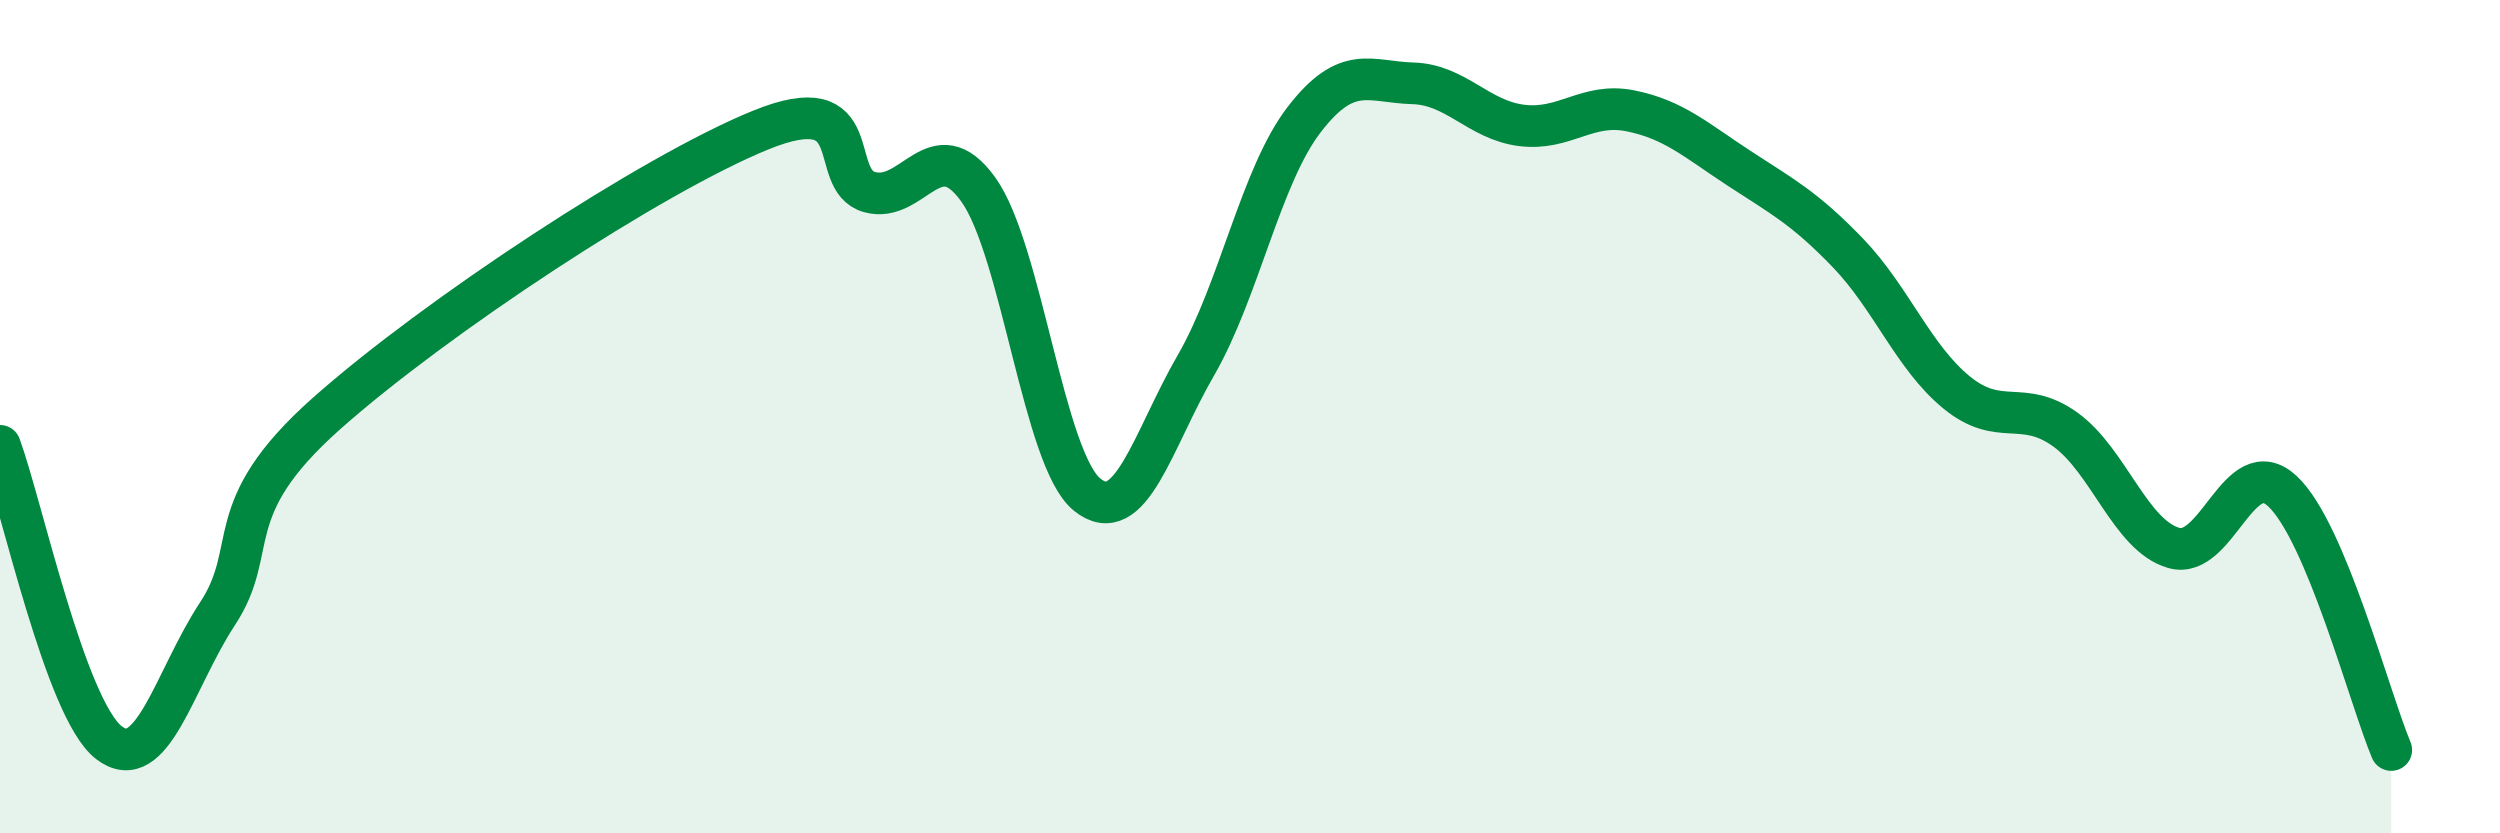
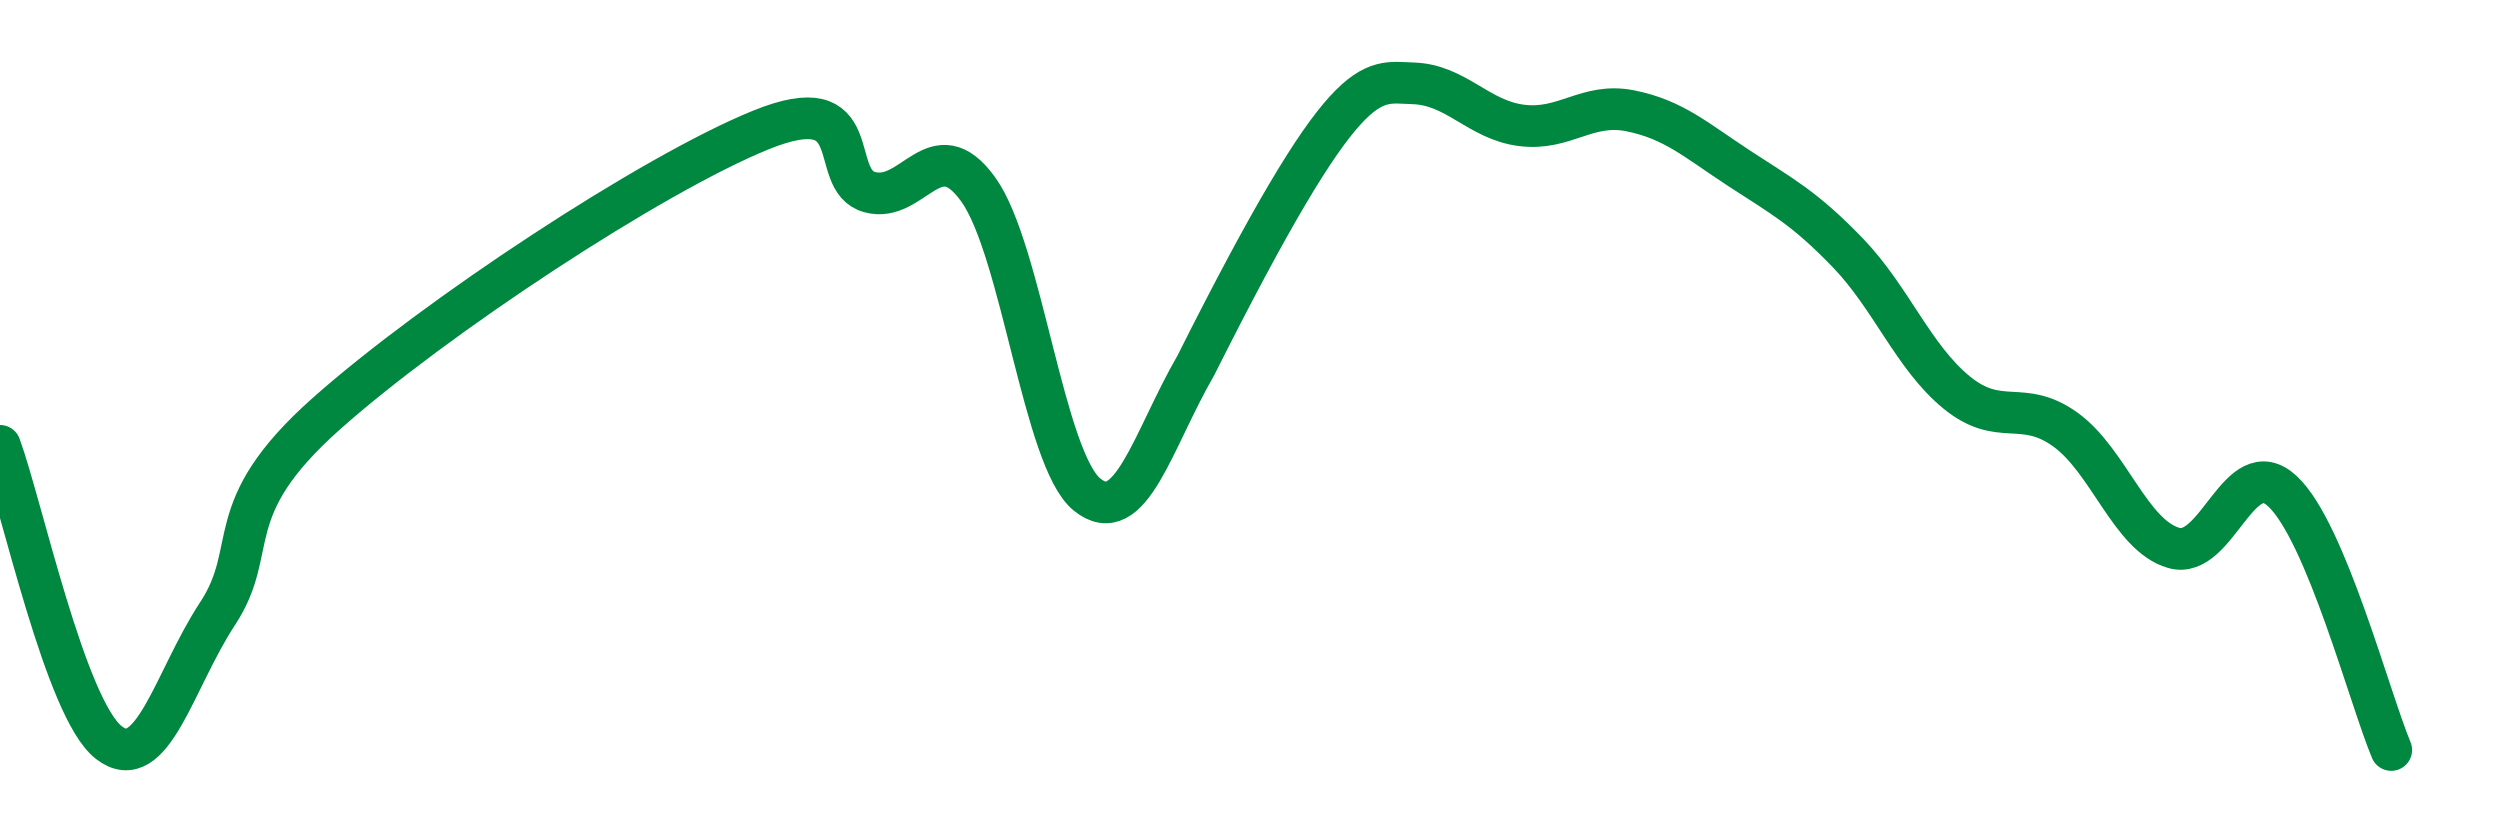
<svg xmlns="http://www.w3.org/2000/svg" width="60" height="20" viewBox="0 0 60 20">
-   <path d="M 0,10.7 C 0.52,12.12 1.57,17.01 2.61,17.82 C 3.65,18.63 4.18,16.31 5.22,14.73 C 6.26,13.15 5.22,12.25 7.83,9.93 C 10.44,7.61 15.65,4.18 18.26,3.12 C 20.87,2.06 19.83,4.32 20.87,4.61 C 21.91,4.9 22.44,3.1 23.48,4.55 C 24.52,6 25.05,11.03 26.09,11.87 C 27.13,12.71 27.66,10.57 28.7,8.77 C 29.74,6.97 30.26,4.22 31.3,2.87 C 32.34,1.52 32.87,1.97 33.91,2 C 34.95,2.03 35.48,2.88 36.52,3.01 C 37.56,3.14 38.09,2.45 39.13,2.66 C 40.17,2.87 40.7,3.36 41.74,4.04 C 42.78,4.72 43.31,4.99 44.35,6.07 C 45.39,7.15 45.92,8.57 46.96,9.42 C 48,10.27 48.53,9.56 49.57,10.31 C 50.61,11.06 51.13,12.85 52.17,13.15 C 53.21,13.45 53.74,10.82 54.78,11.79 C 55.82,12.76 56.87,16.76 57.39,18L57.39 20L0 20Z" fill="#008740" opacity="0.1" stroke-linecap="round" stroke-linejoin="round" />
-   <path d="M 0,10.7 C 0.52,12.12 1.57,17.01 2.61,17.82 C 3.65,18.63 4.18,16.31 5.22,14.73 C 6.26,13.15 5.22,12.25 7.83,9.93 C 10.44,7.61 15.65,4.18 18.26,3.12 C 20.87,2.06 19.83,4.32 20.87,4.61 C 21.91,4.9 22.44,3.1 23.48,4.55 C 24.52,6 25.05,11.03 26.09,11.87 C 27.13,12.71 27.66,10.57 28.7,8.77 C 29.74,6.97 30.26,4.22 31.3,2.87 C 32.34,1.52 32.87,1.97 33.91,2 C 34.95,2.03 35.48,2.88 36.52,3.01 C 37.56,3.14 38.09,2.45 39.13,2.66 C 40.17,2.87 40.7,3.36 41.74,4.04 C 42.78,4.72 43.31,4.99 44.35,6.07 C 45.39,7.15 45.92,8.57 46.96,9.42 C 48,10.27 48.53,9.56 49.57,10.31 C 50.61,11.06 51.13,12.85 52.17,13.15 C 53.21,13.45 53.74,10.82 54.78,11.79 C 55.82,12.76 56.87,16.76 57.39,18" stroke="#008740" stroke-width="1" fill="none" stroke-linecap="round" stroke-linejoin="round" />
+   <path d="M 0,10.7 C 0.52,12.12 1.57,17.01 2.61,17.82 C 3.65,18.63 4.18,16.31 5.22,14.73 C 6.26,13.15 5.22,12.25 7.83,9.93 C 10.44,7.61 15.65,4.18 18.26,3.12 C 20.87,2.06 19.83,4.32 20.87,4.61 C 21.91,4.9 22.44,3.1 23.48,4.55 C 24.52,6 25.05,11.03 26.09,11.87 C 27.13,12.71 27.66,10.57 28.7,8.77 C 32.34,1.52 32.87,1.97 33.91,2 C 34.95,2.03 35.48,2.88 36.52,3.01 C 37.56,3.14 38.09,2.45 39.13,2.66 C 40.17,2.87 40.7,3.36 41.74,4.04 C 42.78,4.72 43.31,4.99 44.35,6.07 C 45.39,7.15 45.92,8.57 46.96,9.42 C 48,10.27 48.53,9.56 49.57,10.31 C 50.61,11.06 51.13,12.85 52.17,13.15 C 53.21,13.45 53.74,10.82 54.78,11.79 C 55.82,12.76 56.87,16.76 57.39,18" stroke="#008740" stroke-width="1" fill="none" stroke-linecap="round" stroke-linejoin="round" />
</svg>